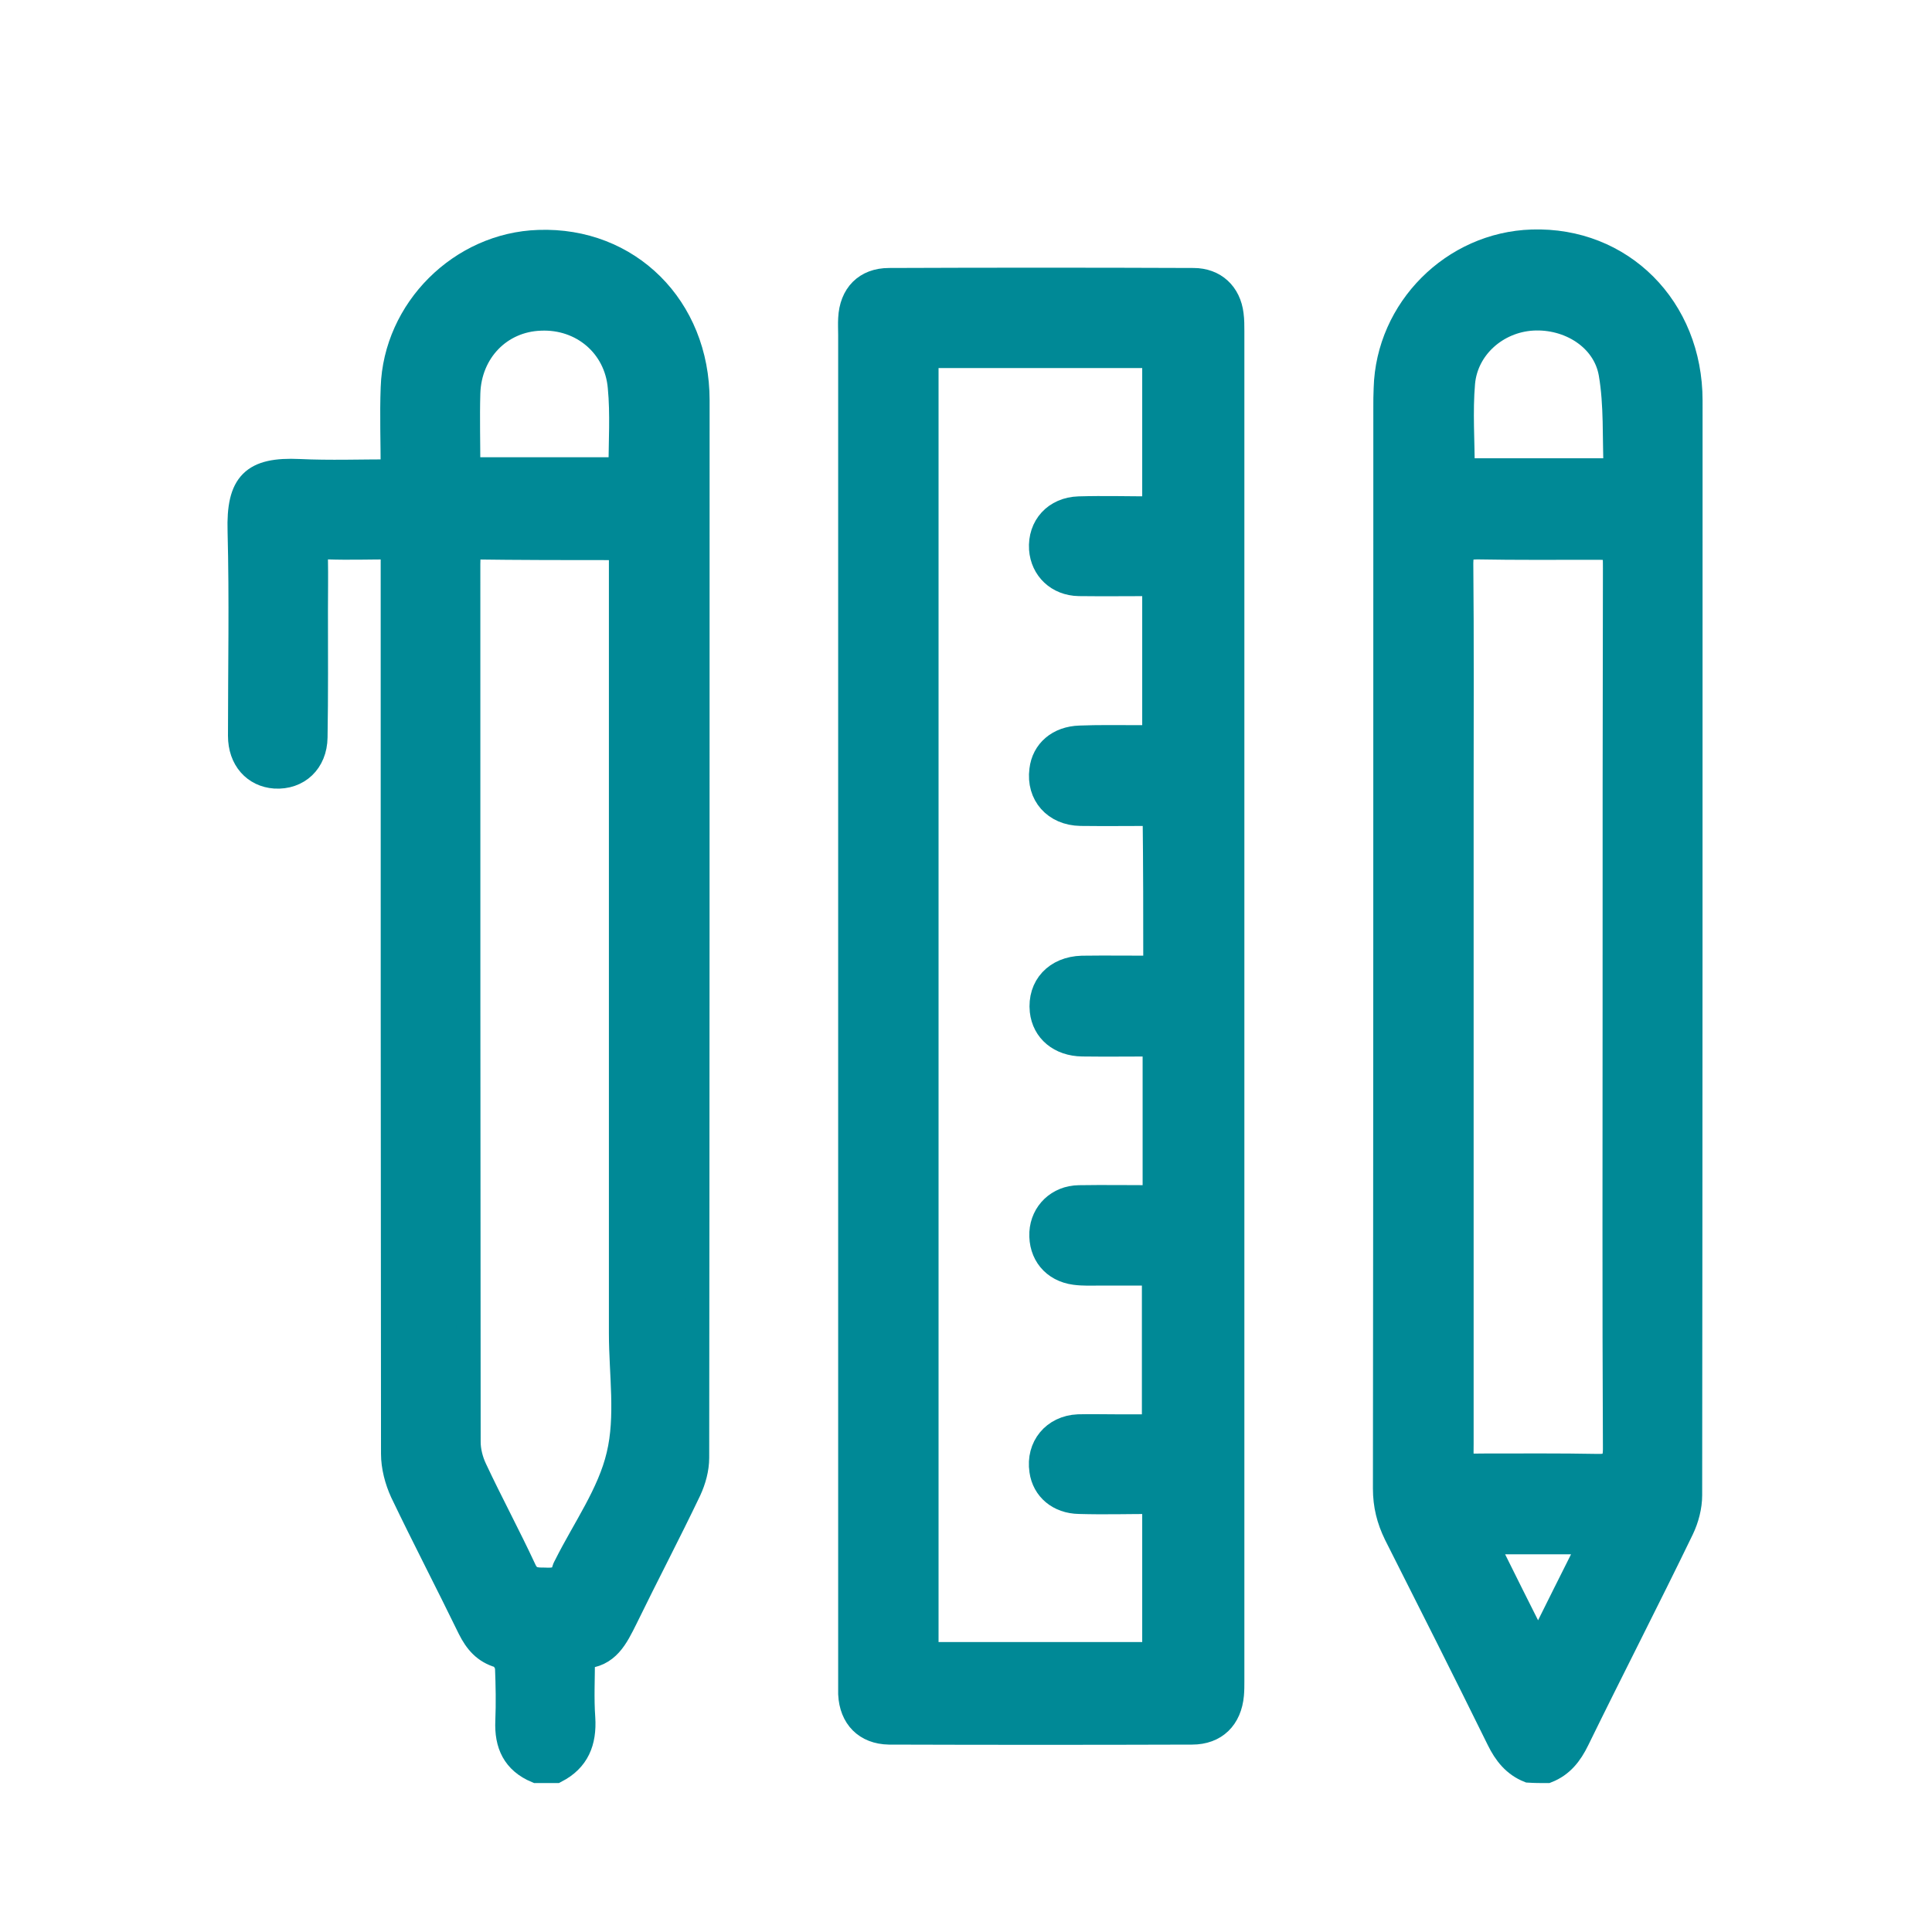
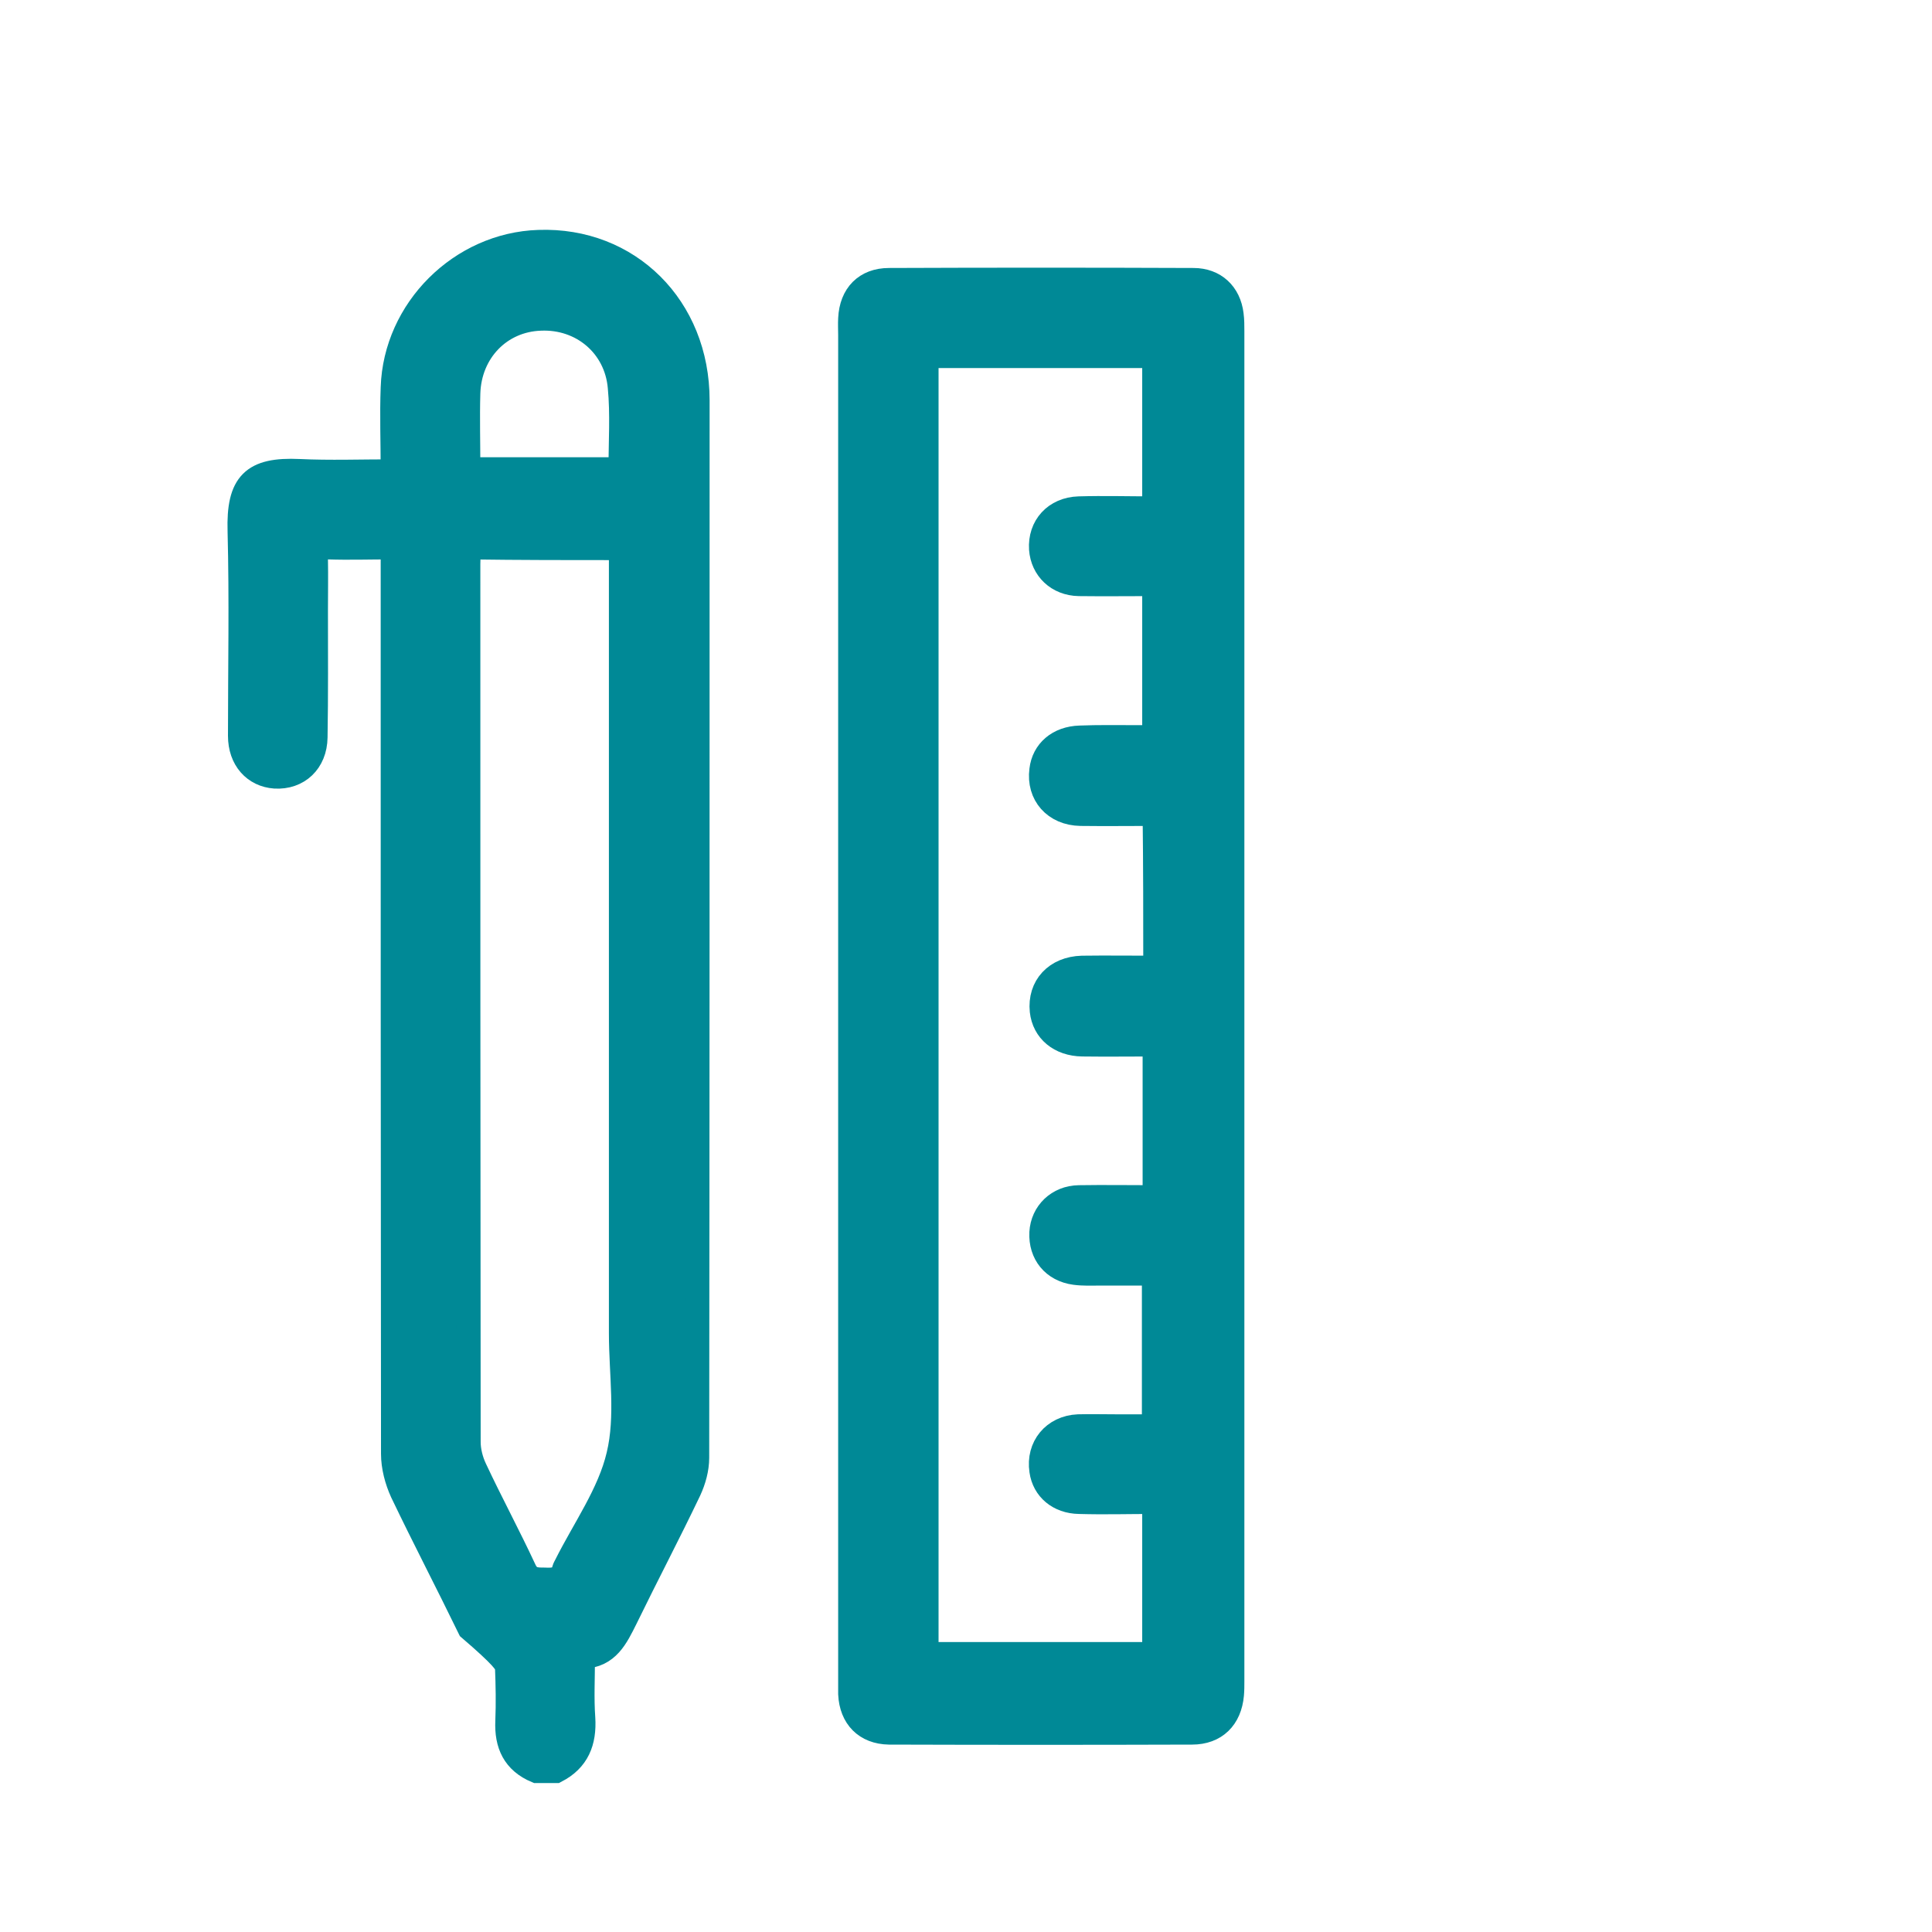
<svg xmlns="http://www.w3.org/2000/svg" width="24" height="24" viewBox="0 0 24 24" fill="none">
-   <path d="M6.906 22C7.174 21.862 7.263 21.638 7.245 21.343C7.227 21.098 7.241 20.847 7.241 20.579C7.549 20.57 7.656 20.338 7.772 20.106C8.031 19.574 8.308 19.047 8.562 18.515C8.62 18.39 8.66 18.247 8.66 18.108C8.665 13.729 8.665 9.351 8.665 4.972C8.665 3.815 7.808 2.966 6.692 3.006C5.723 3.037 4.91 3.846 4.879 4.815C4.866 5.155 4.879 5.495 4.879 5.856C4.482 5.856 4.098 5.87 3.718 5.852C3.142 5.825 2.959 6.004 2.977 6.598C2.999 7.447 2.982 8.292 2.982 9.141C2.982 9.431 3.16 9.628 3.415 9.646C3.7 9.663 3.915 9.467 3.919 9.159C3.928 8.631 3.924 8.108 3.924 7.581C3.924 7.371 3.928 7.161 3.924 6.951C3.919 6.84 3.955 6.795 4.071 6.799C4.334 6.808 4.598 6.799 4.879 6.799C4.879 6.893 4.879 6.969 4.879 7.041C4.879 10.713 4.879 14.386 4.883 18.059C4.883 18.22 4.928 18.39 4.995 18.537C5.267 19.105 5.558 19.663 5.834 20.231C5.915 20.392 6.017 20.517 6.205 20.57C6.245 20.584 6.294 20.664 6.299 20.713C6.308 20.937 6.312 21.16 6.303 21.379C6.29 21.67 6.388 21.884 6.665 22C6.732 22 6.817 22 6.906 22ZM7.714 6.808C7.714 6.911 7.714 6.987 7.714 7.067C7.714 10.231 7.714 13.399 7.714 16.562C7.714 17.067 7.799 17.595 7.683 18.077C7.571 18.555 7.259 18.989 7.031 19.444C7.022 19.462 7.013 19.476 7.008 19.494C6.973 19.628 6.87 19.628 6.763 19.623C6.656 19.623 6.571 19.623 6.513 19.494C6.317 19.073 6.098 18.667 5.901 18.247C5.852 18.144 5.821 18.023 5.821 17.912C5.817 14.275 5.817 10.642 5.817 7.005C5.817 6.938 5.821 6.875 5.825 6.799C6.459 6.808 7.075 6.808 7.714 6.808ZM7.709 5.83C7.067 5.83 6.446 5.83 5.817 5.83C5.817 5.499 5.808 5.191 5.817 4.882C5.834 4.364 6.214 3.975 6.714 3.958C7.227 3.935 7.656 4.293 7.7 4.811C7.732 5.146 7.709 5.486 7.709 5.83Z" fill="#008996" stroke="#008996" stroke-width="0.3" />
-   <path d="M19.219 22C19.402 21.928 19.509 21.79 19.594 21.616C20.022 20.74 20.469 19.873 20.893 18.997C20.955 18.868 20.995 18.716 20.995 18.573C21 14.042 21 9.507 21 4.976C21 3.823 20.143 2.965 19.031 3.001C18.049 3.032 17.241 3.841 17.214 4.824C17.21 4.905 17.21 4.985 17.21 5.065C17.21 9.543 17.21 14.02 17.205 18.492C17.205 18.698 17.25 18.877 17.339 19.06C17.768 19.909 18.196 20.758 18.616 21.611C18.701 21.785 18.812 21.924 18.991 21.995C19.067 22 19.143 22 19.219 22ZM20.058 12.487C20.058 14.324 20.053 16.16 20.062 17.997C20.062 18.171 20.009 18.215 19.844 18.211C19.375 18.202 18.906 18.206 18.437 18.206C18.125 18.206 18.156 18.242 18.156 17.934C18.156 15.253 18.156 12.568 18.156 9.887C18.156 8.921 18.161 7.956 18.152 6.996C18.152 6.839 18.201 6.799 18.353 6.799C18.835 6.808 19.317 6.804 19.799 6.804C20.062 6.804 20.062 6.804 20.062 7.058C20.058 8.863 20.058 10.673 20.058 12.487ZM18.17 5.843C18.17 5.481 18.143 5.115 18.174 4.757C18.214 4.315 18.594 3.984 19.036 3.957C19.491 3.93 19.933 4.203 20.009 4.641C20.076 5.03 20.054 5.436 20.071 5.843C19.42 5.843 18.812 5.843 18.17 5.843ZM18.455 19.158C18.906 19.158 19.317 19.158 19.759 19.158C19.54 19.596 19.33 20.012 19.107 20.463C18.875 20.003 18.67 19.592 18.455 19.158Z" fill="#008996" stroke="#008996" stroke-width="0.3" />
+   <path d="M6.906 22C7.174 21.862 7.263 21.638 7.245 21.343C7.227 21.098 7.241 20.847 7.241 20.579C7.549 20.57 7.656 20.338 7.772 20.106C8.031 19.574 8.308 19.047 8.562 18.515C8.62 18.39 8.66 18.247 8.66 18.108C8.665 13.729 8.665 9.351 8.665 4.972C8.665 3.815 7.808 2.966 6.692 3.006C5.723 3.037 4.91 3.846 4.879 4.815C4.866 5.155 4.879 5.495 4.879 5.856C4.482 5.856 4.098 5.87 3.718 5.852C3.142 5.825 2.959 6.004 2.977 6.598C2.999 7.447 2.982 8.292 2.982 9.141C2.982 9.431 3.16 9.628 3.415 9.646C3.7 9.663 3.915 9.467 3.919 9.159C3.928 8.631 3.924 8.108 3.924 7.581C3.924 7.371 3.928 7.161 3.924 6.951C3.919 6.84 3.955 6.795 4.071 6.799C4.334 6.808 4.598 6.799 4.879 6.799C4.879 6.893 4.879 6.969 4.879 7.041C4.879 10.713 4.879 14.386 4.883 18.059C4.883 18.22 4.928 18.39 4.995 18.537C5.267 19.105 5.558 19.663 5.834 20.231C6.245 20.584 6.294 20.664 6.299 20.713C6.308 20.937 6.312 21.16 6.303 21.379C6.29 21.67 6.388 21.884 6.665 22C6.732 22 6.817 22 6.906 22ZM7.714 6.808C7.714 6.911 7.714 6.987 7.714 7.067C7.714 10.231 7.714 13.399 7.714 16.562C7.714 17.067 7.799 17.595 7.683 18.077C7.571 18.555 7.259 18.989 7.031 19.444C7.022 19.462 7.013 19.476 7.008 19.494C6.973 19.628 6.87 19.628 6.763 19.623C6.656 19.623 6.571 19.623 6.513 19.494C6.317 19.073 6.098 18.667 5.901 18.247C5.852 18.144 5.821 18.023 5.821 17.912C5.817 14.275 5.817 10.642 5.817 7.005C5.817 6.938 5.821 6.875 5.825 6.799C6.459 6.808 7.075 6.808 7.714 6.808ZM7.709 5.83C7.067 5.83 6.446 5.83 5.817 5.83C5.817 5.499 5.808 5.191 5.817 4.882C5.834 4.364 6.214 3.975 6.714 3.958C7.227 3.935 7.656 4.293 7.7 4.811C7.732 5.146 7.709 5.486 7.709 5.83Z" fill="#008996" stroke="#008996" stroke-width="0.3" />
  <path d="M10.562 12.509C10.562 15.284 10.562 18.063 10.562 20.838C10.562 20.905 10.562 20.972 10.562 21.044C10.576 21.334 10.754 21.517 11.044 21.522C12.299 21.526 13.553 21.526 14.808 21.522C15.098 21.522 15.277 21.343 15.303 21.052C15.308 20.999 15.308 20.941 15.308 20.887C15.308 15.297 15.308 9.703 15.308 4.113C15.308 4.046 15.308 3.975 15.299 3.908C15.268 3.649 15.089 3.479 14.826 3.479C13.567 3.474 12.303 3.474 11.044 3.479C10.754 3.479 10.576 3.662 10.562 3.957C10.558 4.024 10.562 4.091 10.562 4.163C10.562 6.942 10.562 9.726 10.562 12.509ZM14.352 12.022C14.036 12.022 13.741 12.018 13.442 12.022C13.116 12.031 12.911 12.255 12.942 12.558C12.969 12.804 13.165 12.97 13.446 12.974C13.745 12.978 14.044 12.974 14.344 12.974C14.344 13.622 14.344 14.243 14.344 14.873C14.022 14.873 13.714 14.868 13.402 14.873C13.143 14.877 12.951 15.065 12.937 15.311C12.924 15.574 13.085 15.775 13.352 15.811C13.455 15.825 13.562 15.82 13.665 15.82C13.888 15.82 14.116 15.82 14.335 15.82C14.335 16.473 14.335 17.089 14.335 17.719C14.165 17.719 14.013 17.719 13.857 17.719C13.701 17.719 13.549 17.715 13.393 17.719C13.089 17.733 12.893 17.974 12.937 18.269C12.969 18.497 13.152 18.653 13.406 18.657C13.714 18.666 14.022 18.657 14.339 18.657C14.339 19.301 14.339 19.922 14.339 20.548C13.393 20.548 12.451 20.548 11.509 20.548C11.509 15.168 11.509 9.801 11.509 4.422C12.46 4.422 13.397 4.422 14.339 4.422C14.339 5.056 14.339 5.677 14.339 6.316C14.018 6.316 13.71 6.307 13.402 6.316C13.107 6.325 12.915 6.54 12.933 6.821C12.951 7.067 13.138 7.25 13.402 7.255C13.714 7.259 14.027 7.255 14.339 7.255C14.339 7.902 14.339 8.524 14.339 9.158C14.25 9.158 14.178 9.158 14.102 9.158C13.875 9.158 13.647 9.154 13.415 9.163C13.147 9.171 12.964 9.332 12.937 9.565C12.897 9.869 13.102 10.105 13.424 10.11C13.732 10.114 14.036 10.11 14.344 10.11C14.352 10.767 14.352 11.383 14.352 12.022Z" fill="#008996" stroke="#008996" stroke-width="0.3" />
</svg>